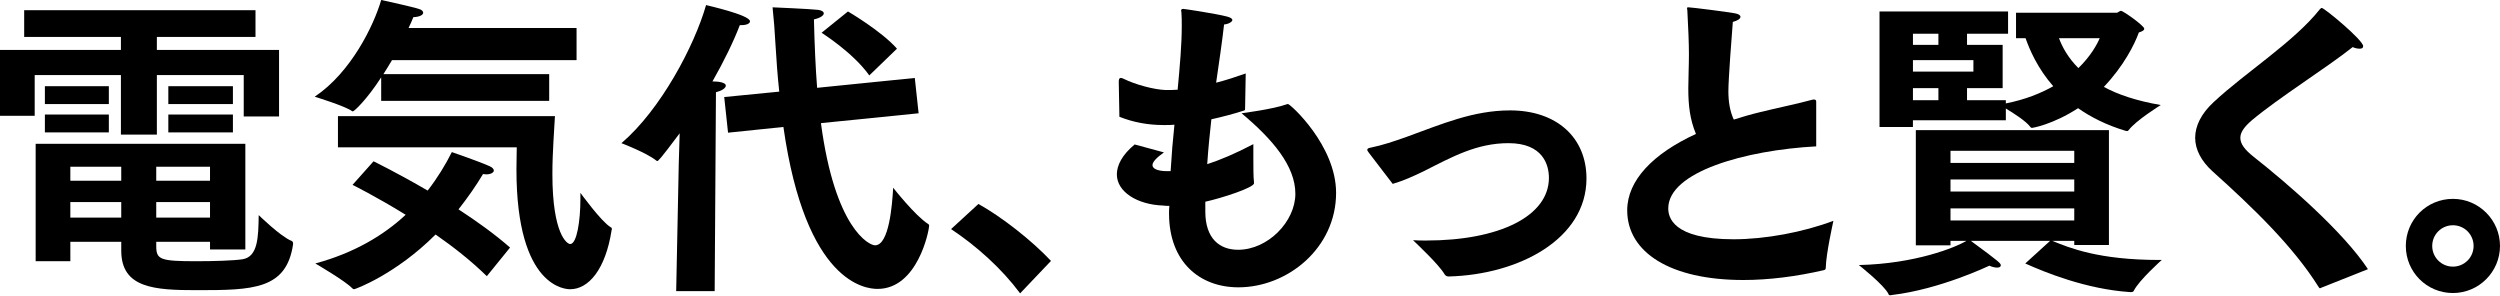
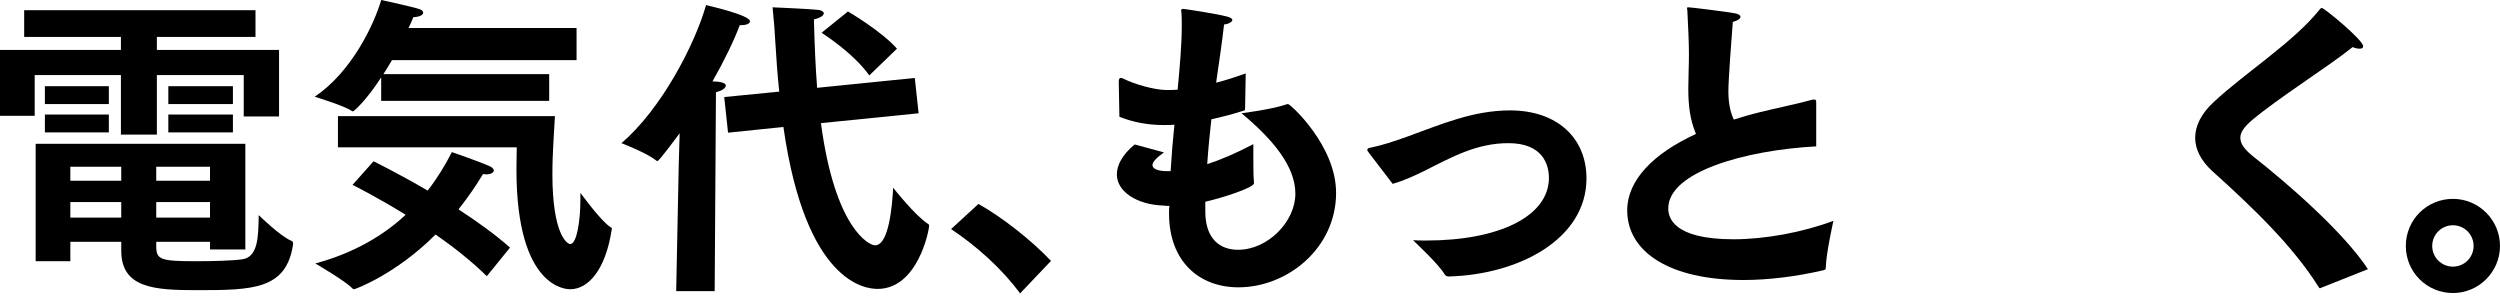
<svg xmlns="http://www.w3.org/2000/svg" width="372" height="44" viewBox="0 0 372 44" fill="none">
  <path d="M0.002 7.433H17.992V5.492H3.598V1.515H38.018V5.492H23.342V7.433H41.522V17.328H36.267V11.174H23.342V20.028H17.992V11.174H5.162V17.234H0V7.433H0.002ZM5.306 21.401H36.508V37.119H31.252V35.983H23.25V36.645C23.25 38.634 23.867 38.87 29.262 38.87C31.866 38.87 34.754 38.776 36.033 38.586C38.401 38.254 38.446 35.272 38.495 32.006C38.495 32.006 41.715 35.178 43.372 35.84C43.514 35.889 43.608 36.031 43.608 36.219V36.361C42.613 43.083 37.642 43.177 29.311 43.177C23.014 43.177 18.043 42.893 18.043 37.307V35.983H10.468V38.87H5.306V21.401ZM6.679 12.831H16.196V15.483H6.679V12.831ZM6.679 17.046H16.196V19.698H6.679V17.046ZM18.041 26.892V24.809H10.466V26.892H18.041ZM18.041 32.384V30.064H10.466V32.384H18.041ZM31.25 26.892V24.809H23.248V26.892H31.25ZM31.25 32.384V30.064H23.248V32.384H31.25ZM25.047 12.831H34.658V15.483H25.047V12.831ZM25.047 17.046H34.658V19.698H25.047V17.046Z" fill="black" />
  <path d="M56.723 11.506C54.591 14.82 52.698 16.571 52.51 16.571C52.462 16.571 52.416 16.571 52.368 16.523C51.325 15.764 46.828 14.392 46.828 14.392C52.272 10.745 55.634 3.738 56.723 0C56.723 0 61.174 0.947 62.45 1.373C62.783 1.467 62.971 1.705 62.971 1.893C62.971 2.177 62.544 2.51 61.504 2.556C61.314 3.03 61.078 3.596 60.793 4.165H85.792V8.946H58.332C57.905 9.656 57.479 10.367 57.053 11.029H81.719V15.006H56.72V11.501L56.723 11.506ZM55.586 24.004C55.586 24.004 59.184 25.755 63.636 28.359C65.102 26.466 66.287 24.525 67.234 22.631C67.234 22.631 71.353 24.052 72.82 24.715C73.294 24.905 73.482 25.189 73.482 25.377C73.482 25.662 73.056 25.946 72.345 25.946C72.203 25.946 72.013 25.898 71.873 25.898C70.83 27.649 69.599 29.402 68.226 31.153C70.924 32.904 73.624 34.846 75.895 36.835L72.439 41.096C70.12 38.822 67.468 36.741 64.816 34.894C58.85 40.86 52.838 43.037 52.696 43.037C52.602 43.037 52.505 42.989 52.411 42.895C51.465 41.855 46.92 39.203 46.92 39.203C52.696 37.639 57.053 35.036 60.365 31.96C55.913 29.214 52.457 27.509 52.457 27.509L55.581 24.004H55.586ZM50.285 17.282H82.575C82.481 19.317 82.196 22.586 82.196 25.898C82.196 34.846 84.374 36.312 84.848 36.312C85.843 36.312 86.363 32.81 86.363 29.638V28.692C86.363 28.692 89.442 32.952 90.86 33.805C91.002 33.853 91.05 33.995 91.05 34.089C91.05 34.137 91.002 34.231 91.002 34.279C90.104 40.055 87.594 43.037 84.848 43.037C84.374 43.037 76.847 43.037 76.847 25.235C76.847 23.862 76.895 22.725 76.895 21.921H50.287V17.282H50.285Z" fill="black" />
  <path d="M100.991 24.667L101.134 19.837C98.055 23.956 97.913 23.956 97.819 23.956C97.771 23.956 97.725 23.956 97.677 23.908C96.21 22.725 92.47 21.304 92.47 21.304C98.294 16.333 103.311 6.865 105.064 0.756C105.207 0.805 111.599 2.223 111.599 3.17C111.599 3.502 111.079 3.738 110.368 3.738H110.084C109.186 6.106 107.764 9.04 106.013 12.118C106.488 12.118 106.866 12.166 106.912 12.166C107.671 12.26 108.001 12.498 108.001 12.734C108.001 13.113 107.432 13.493 106.534 13.729L106.343 43.319H100.616L100.994 24.664L100.991 24.667ZM107.762 14.44L115.951 13.635C115.715 11.41 115.525 8.996 115.383 6.486C115.289 4.639 115.147 2.888 114.957 1.089C114.957 1.089 120.542 1.325 121.727 1.467C122.248 1.515 122.58 1.751 122.58 1.987C122.58 2.271 122.154 2.65 121.113 2.888C121.207 6.674 121.349 10.037 121.588 13.067L136.121 11.6L136.69 16.856L122.156 18.322C124.239 33.993 129.305 36.503 130.206 36.503C132.289 36.503 132.761 30.537 132.903 27.933C132.903 27.933 136.169 32.1 138.111 33.331C138.205 33.379 138.253 33.473 138.253 33.567C138.253 34.325 136.548 42.989 130.584 42.989C128.833 42.989 119.885 42.185 116.57 18.891L108.333 19.744L107.764 14.44H107.762ZM126.178 1.705C126.178 1.705 131.198 4.641 133.469 7.245L129.351 11.222C126.935 7.814 122.25 4.878 122.25 4.878L126.178 1.705Z" fill="black" />
  <path d="M145.592 30.349C149 32.242 153.5 35.746 156.387 38.822L151.794 43.651C149.048 39.959 145.356 36.645 141.521 34.087L145.592 30.346V30.349Z" fill="black" />
  <path d="M173.999 30.633C173.666 30.633 173.336 30.633 173.052 30.585C169.218 30.443 166.188 28.55 166.188 25.946C166.188 24.621 166.946 23.058 168.839 21.495L173.194 22.678C172.199 23.388 171.489 24.05 171.489 24.571C171.489 25.043 172.105 25.469 173.714 25.469H174.189C174.331 23.056 174.521 20.734 174.757 18.556C174.283 18.605 173.859 18.605 173.478 18.605H173.1C170.781 18.605 168.555 18.178 166.566 17.374C166.566 17.374 166.472 12.544 166.472 12.212C166.472 11.834 166.52 11.598 166.804 11.598C166.898 11.598 167.04 11.646 167.23 11.74C168.936 12.593 171.776 13.349 173.481 13.397C174.001 13.397 174.618 13.397 175.232 13.349C175.564 9.799 175.846 6.672 175.846 3.881C175.846 3.17 175.846 2.508 175.798 1.891C175.798 1.749 175.75 1.655 175.75 1.559C175.75 1.417 175.844 1.323 176.082 1.323C176.224 1.323 180.96 2.033 182.569 2.46C183.137 2.602 183.373 2.792 183.373 2.98C183.373 3.264 182.756 3.596 182.142 3.642C181.858 6.152 181.432 9.088 180.96 12.306C182.426 11.928 183.896 11.453 185.363 10.933L185.269 16.141C185.269 16.331 185.269 16.425 185.033 16.473C183.566 16.945 181.954 17.371 180.251 17.752C180.015 19.929 179.777 22.203 179.635 24.429C181.528 23.812 183.802 22.866 186.499 21.447V23.672C186.499 24.903 186.499 26.324 186.593 27.129V27.271C186.593 27.933 181.716 29.496 179.351 30.017V31.483C179.351 35.554 181.528 37.166 184.228 37.166C188.679 37.166 192.75 32.953 192.75 28.834C192.75 24.715 189.387 20.739 184.748 16.856C184.748 16.856 189.484 16.239 191.425 15.531C191.519 15.483 191.615 15.483 191.661 15.483C191.993 15.483 198.81 21.637 198.81 28.692C198.81 36.929 191.567 42.754 184.274 42.754C178.498 42.754 173.953 38.965 173.953 31.77V31.344L174.001 30.633H173.999Z" fill="black" />
  <path d="M203.685 22.725C203.543 22.535 203.449 22.393 203.449 22.299C203.449 22.109 203.639 22.015 203.969 21.967C205.627 21.634 207.472 21.02 209.319 20.358C214.433 18.51 219.168 16.427 224.705 16.427C231.618 16.427 236.067 20.452 236.067 26.557C236.067 35.554 226.03 40.855 215.613 41.139C215.329 41.139 215.138 41.091 214.95 40.807C214.098 39.34 210.832 36.31 210.263 35.742C210.926 35.79 211.588 35.79 212.205 35.79C223.142 35.79 230.479 32.145 230.479 26.463C230.479 24.522 229.58 21.302 224.467 21.302C219.731 21.302 216.087 23.337 211.872 25.469C210.309 26.225 208.842 26.89 207.233 27.362L203.683 22.723L203.685 22.725Z" fill="black" />
  <path d="M270.252 21.779C259.695 22.347 248.237 25.568 248.237 31.011C248.237 32.242 248.806 35.604 257.944 35.604C262.679 35.604 268.265 34.564 272.81 32.859C272.716 33.333 271.721 37.736 271.673 39.865C271.673 40.056 271.579 40.15 271.389 40.198C267.316 41.144 263.197 41.664 259.411 41.664C248.521 41.664 242.129 37.546 242.129 31.295C242.129 26.844 245.963 22.868 252.356 19.931C251.455 17.754 251.219 15.671 251.219 13.161C251.219 11.598 251.313 9.895 251.313 8.047C251.313 6.532 251.219 4.119 251.077 1.561C251.077 1.419 251.029 1.325 251.029 1.229C251.029 1.132 251.077 1.086 251.219 1.086C251.645 1.086 257.279 1.797 258.178 1.985C258.698 2.079 258.982 2.269 258.982 2.505C258.982 2.789 258.556 3.074 257.845 3.261C257.703 4.919 257.183 11.877 257.183 13.534C257.183 15.191 257.419 16.564 257.987 17.795C259.17 17.417 260.449 17.039 261.822 16.706C264.093 16.138 267.74 15.382 269.587 14.859C269.729 14.811 269.823 14.811 269.92 14.811C270.156 14.811 270.252 14.905 270.252 15.143V21.772V21.779Z" fill="black" />
-   <path d="M285.072 19.365H313.809V36.457H308.65V35.843H305.384C307.94 36.883 312.249 38.682 321.339 38.682H321.671C321.671 38.682 318.263 41.712 317.504 43.276C317.41 43.466 317.22 43.466 316.984 43.466C310.404 43.04 304.201 40.484 301.359 39.205L305.052 35.843H293.264C297.715 39.109 297.715 39.205 297.715 39.487C297.715 39.723 297.479 39.819 297.147 39.819C296.862 39.819 296.436 39.725 296.01 39.535C296.01 39.535 288.719 43.04 281.57 43.89C281.476 43.89 281.38 43.938 281.286 43.938C281.144 43.938 281.05 43.89 281.002 43.748C280.433 42.469 276.599 39.439 276.599 39.439C284.978 39.248 290.944 36.835 292.602 35.84H290.234V36.503H285.075V19.363L285.072 19.365ZM279.674 1.705H298.801V5.02H292.693V6.677H297.994V13.115H292.693V14.914H298.469V15.389C301.357 14.82 303.676 13.874 305.524 12.833C303.204 10.181 302.019 7.435 301.405 5.684H299.984V1.898H314.944C315.18 1.898 315.37 1.614 315.606 1.614C315.939 1.614 319.063 3.839 319.063 4.266C319.063 4.55 318.684 4.692 318.258 4.834C317.642 6.585 315.984 9.854 313.051 12.93C315.134 14.066 317.928 15.013 321.524 15.627C321.524 15.627 317.784 17.947 316.743 19.368C316.649 19.462 316.601 19.51 316.507 19.51C316.459 19.51 316.365 19.462 316.271 19.462C313.431 18.609 311.109 17.426 309.216 16.099C305.427 18.561 302.397 19.035 302.352 19.035C302.258 19.035 302.21 18.987 302.116 18.893C301.499 18.041 299.654 16.858 298.469 16.147V17.898H284.643V18.893H279.672V1.708L279.674 1.705ZM288.435 6.677V5.02H284.646V6.677H288.435ZM293.642 10.653V8.948H284.646V10.653H293.642ZM288.435 14.914V13.115H284.646V14.914H288.435ZM308.65 24.24V22.441H290.234V24.24H308.65ZM308.65 28.501V26.702H290.234V28.501H308.65ZM308.65 32.81V31.011H290.234V32.81H308.65ZM306.376 5.682C306.851 6.961 307.701 8.57 309.264 10.133C311.112 8.334 312.058 6.583 312.437 5.682H306.376Z" fill="black" />
  <path d="M345.438 42.801C345.344 42.849 345.247 42.895 345.201 42.895C345.156 42.895 345.108 42.847 345.011 42.705C341.222 36.645 335.259 30.917 329.199 25.471C327.541 23.956 326.641 22.251 326.641 20.5C326.641 18.749 327.541 16.901 329.386 15.198C334.216 10.701 341.271 6.299 345.199 1.373C345.341 1.231 345.389 1.183 345.483 1.183C345.861 1.183 351.637 5.964 351.637 6.865C351.637 7.149 351.447 7.243 351.117 7.243C350.833 7.243 350.5 7.195 350.077 7.007C346.288 10.037 338.997 14.582 335.02 17.944C333.932 18.891 333.363 19.695 333.363 20.5C333.363 21.401 333.98 22.251 335.353 23.34C340.466 27.364 348.704 34.513 352.35 40.053L345.438 42.799V42.801Z" fill="black" />
  <path d="M364.993 29.59C368.876 29.59 372 32.762 372 36.596C372 40.431 368.876 43.603 364.993 43.603C361.11 43.603 357.986 40.479 357.986 36.596C357.986 32.714 361.11 29.59 364.993 29.59ZM364.993 39.675C366.698 39.675 368.071 38.302 368.071 36.596C368.071 34.891 366.698 33.518 364.993 33.518C363.288 33.518 361.915 34.891 361.915 36.596C361.915 38.302 363.288 39.675 364.993 39.675Z" fill="black" />
</svg>